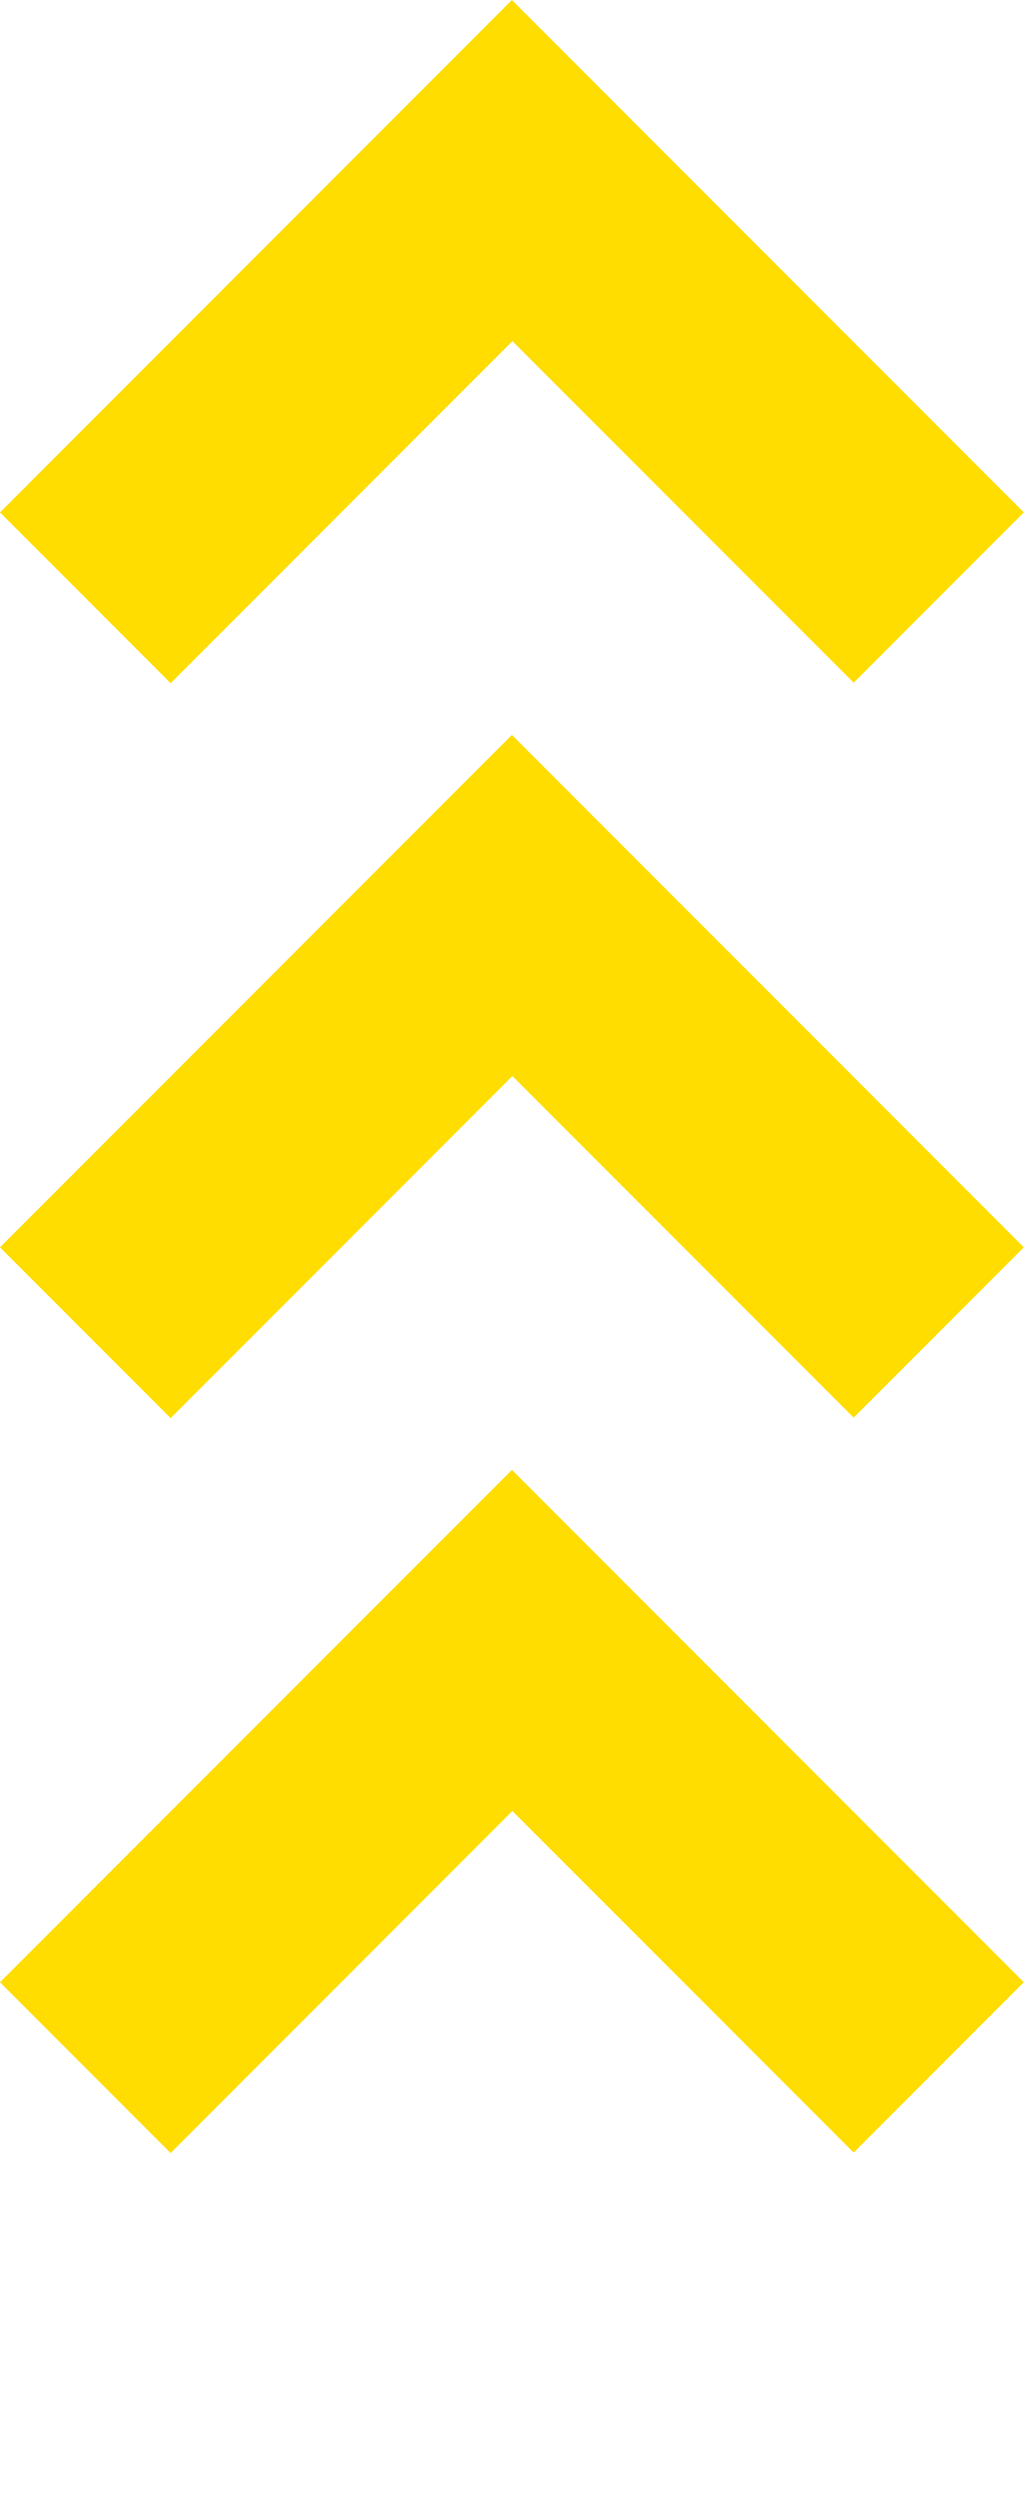
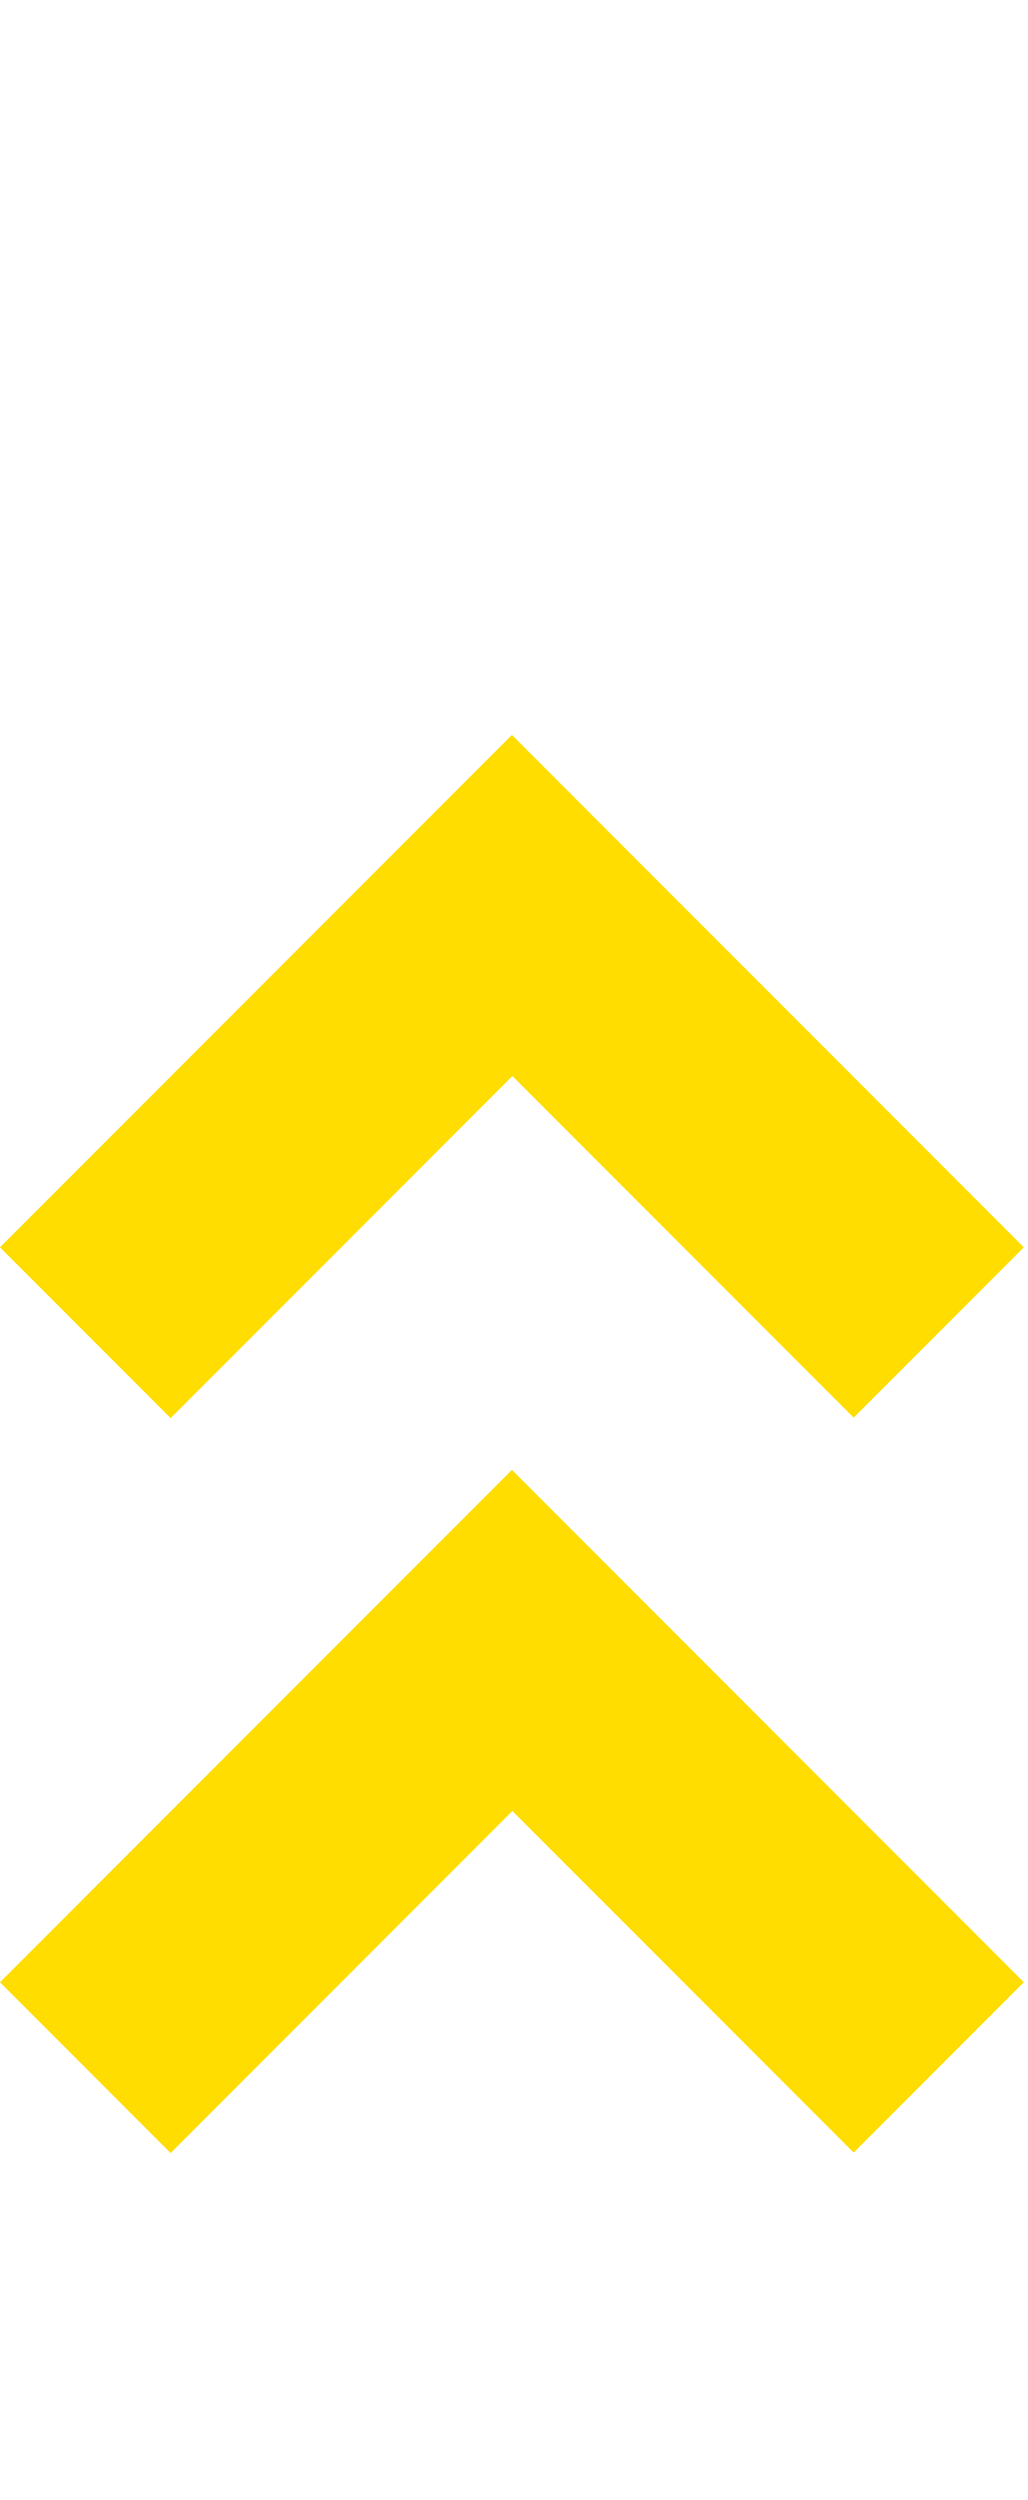
<svg xmlns="http://www.w3.org/2000/svg" width="142" height="345" viewBox="0 0 142 345" fill="none">
  <g clip-path="url(#clip0_228_12173)">
-     <path fill-rule="evenodd" clip-rule="evenodd" d="M0 70.711L47.206 23.505L47.206 23.505L70.711 0L94.281 23.57L94.281 23.57L106.087 35.376L106.087 35.376L141.422 70.711L117.917 94.216L117.917 94.216L70.776 47.075L70.776 47.075L70.776 47.075L23.571 94.281L0 70.711Z" fill="#FFDD00" />
    <path fill-rule="evenodd" clip-rule="evenodd" d="M0 172.132L47.206 124.926L47.206 124.926L70.711 101.422L94.281 124.992L94.281 124.992L106.087 136.797L106.087 136.797L141.422 172.132L117.917 195.637L117.917 195.637L70.776 148.497L70.776 148.497L70.776 148.497L23.571 195.702L0 172.132Z" fill="#FFDD00" />
    <path fill-rule="evenodd" clip-rule="evenodd" d="M0 273.553L47.206 226.348L47.206 226.348L70.711 202.843L94.281 226.413L94.281 226.413L106.087 238.219L106.087 238.219L141.422 273.553L117.917 297.058L117.917 297.058L70.776 249.918L70.776 249.918L70.776 249.918L23.571 297.124L0 273.553Z" fill="#FFDD00" />
  </g>
  <defs>
    <clipPath id="clip0_228_12173">
      <rect width="142" height="344.264" fill="white" transform="translate(0)" />
    </clipPath>
  </defs>
</svg>